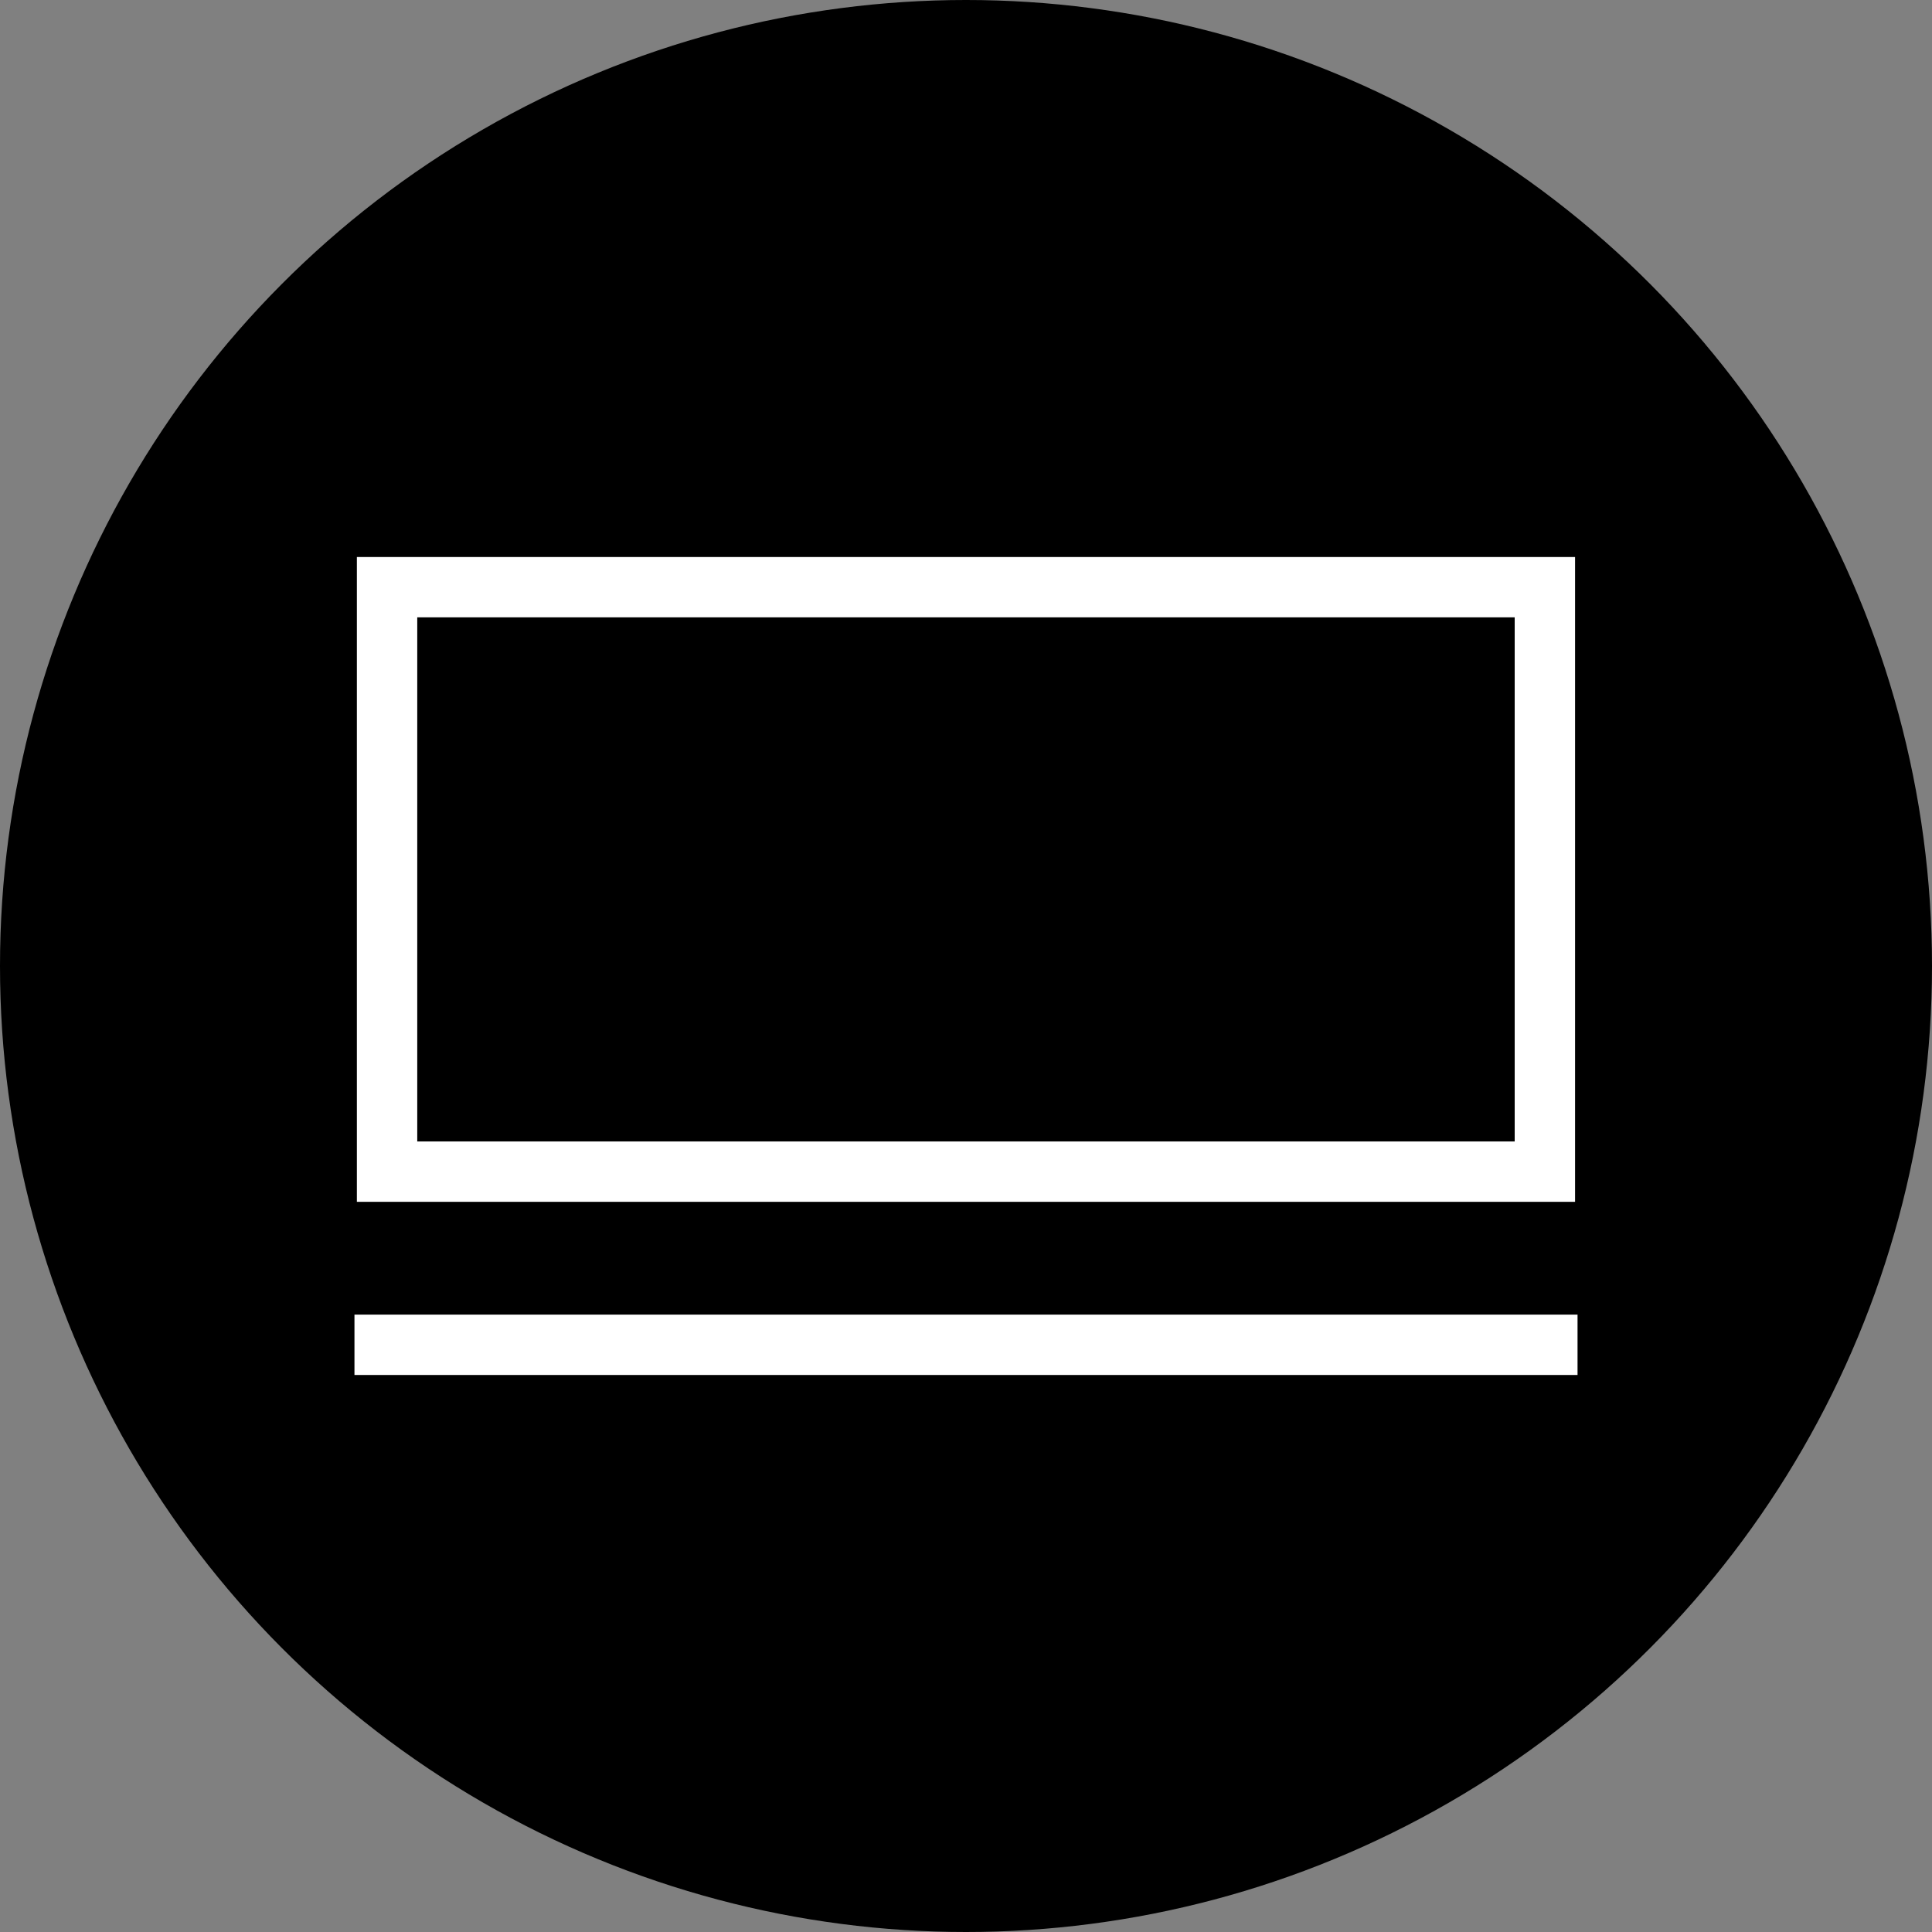
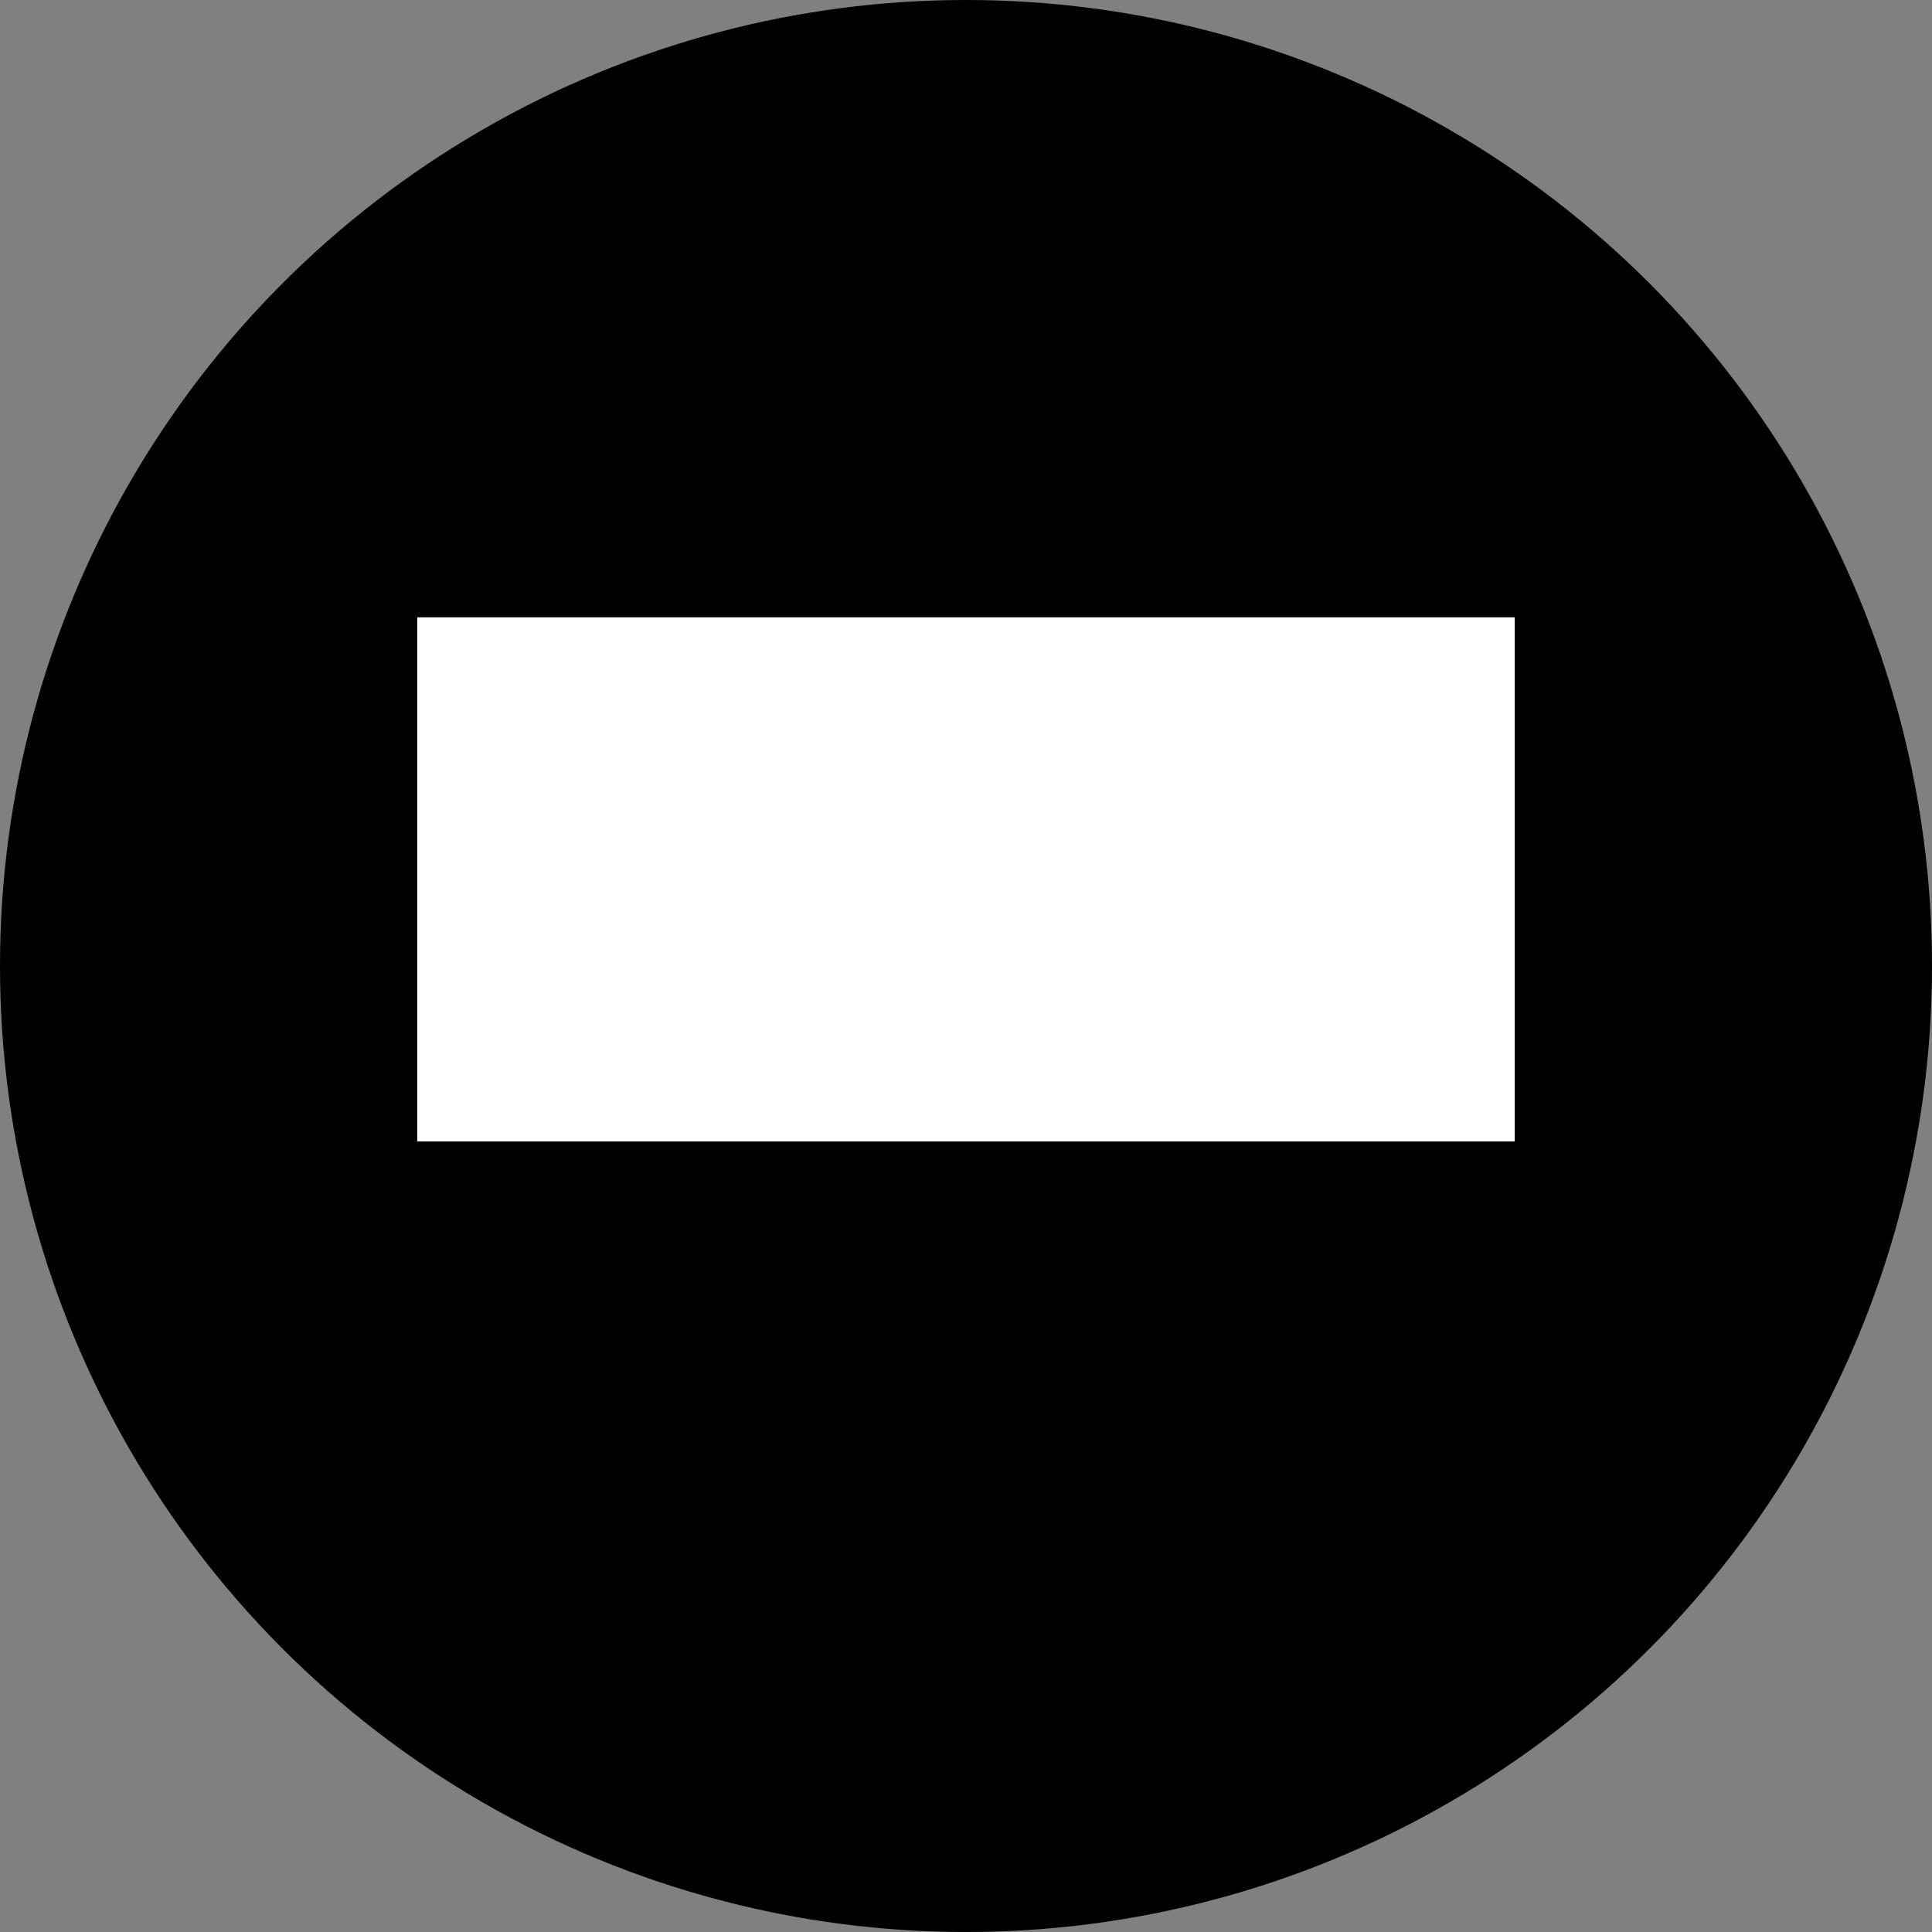
<svg xmlns="http://www.w3.org/2000/svg" version="1.1" id="Layer_1" viewBox="0 0 512 512" xml:space="preserve">
  <rect x="0" y="0" width="512" height="512" fill="#808080" stroke="none" />
  <circle cx="256" cy="256" r="256" />
  <g>
-     <path style="fill:#FFFFFF;" d="M417.408,318.496H94.576v-170.88h322.832V318.496z M110.576,302.496h290.832V163.6H110.576V302.496z   " />
-     <rect x="93.936" y="348.384" style="fill:#FFFFFF;" width="324.128" height="16" />
+     <path style="fill:#FFFFFF;" d="M417.408,318.496H94.576h322.832V318.496z M110.576,302.496h290.832V163.6H110.576V302.496z   " />
  </g>
</svg>